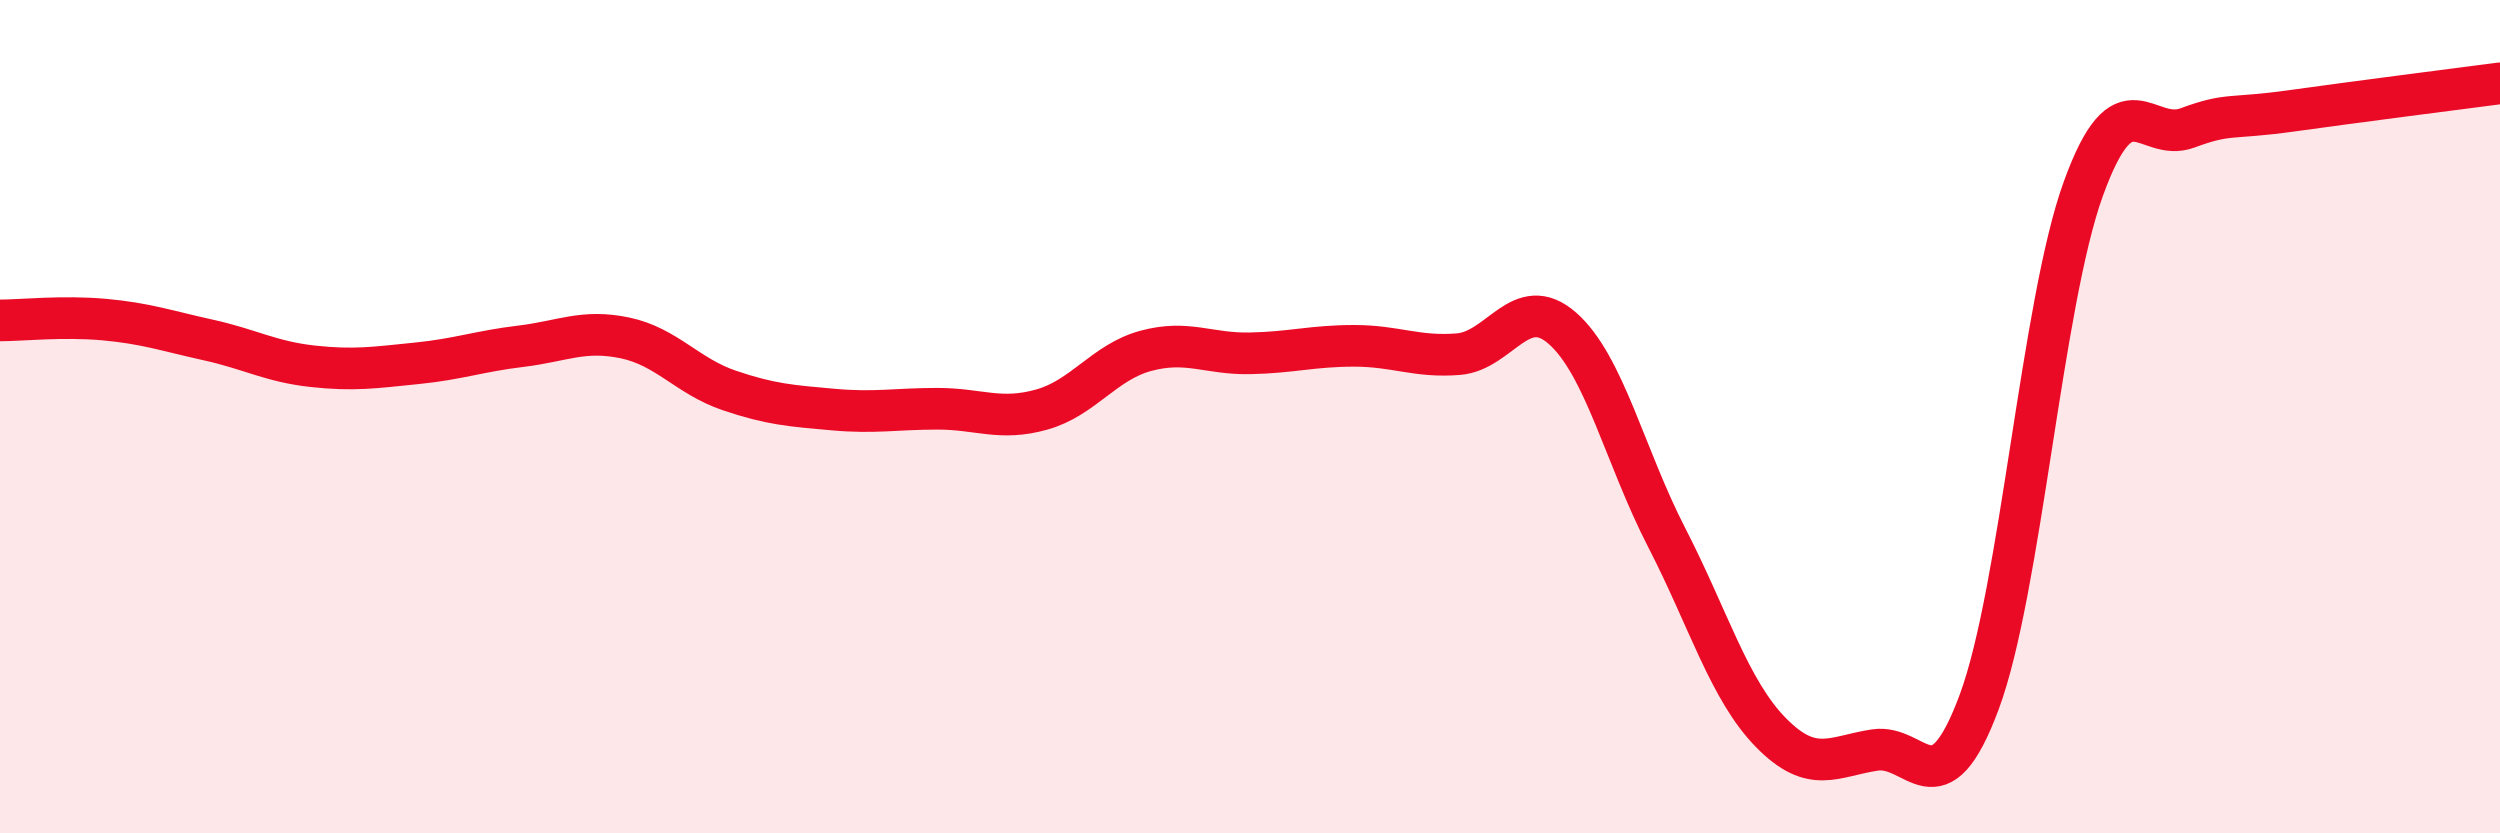
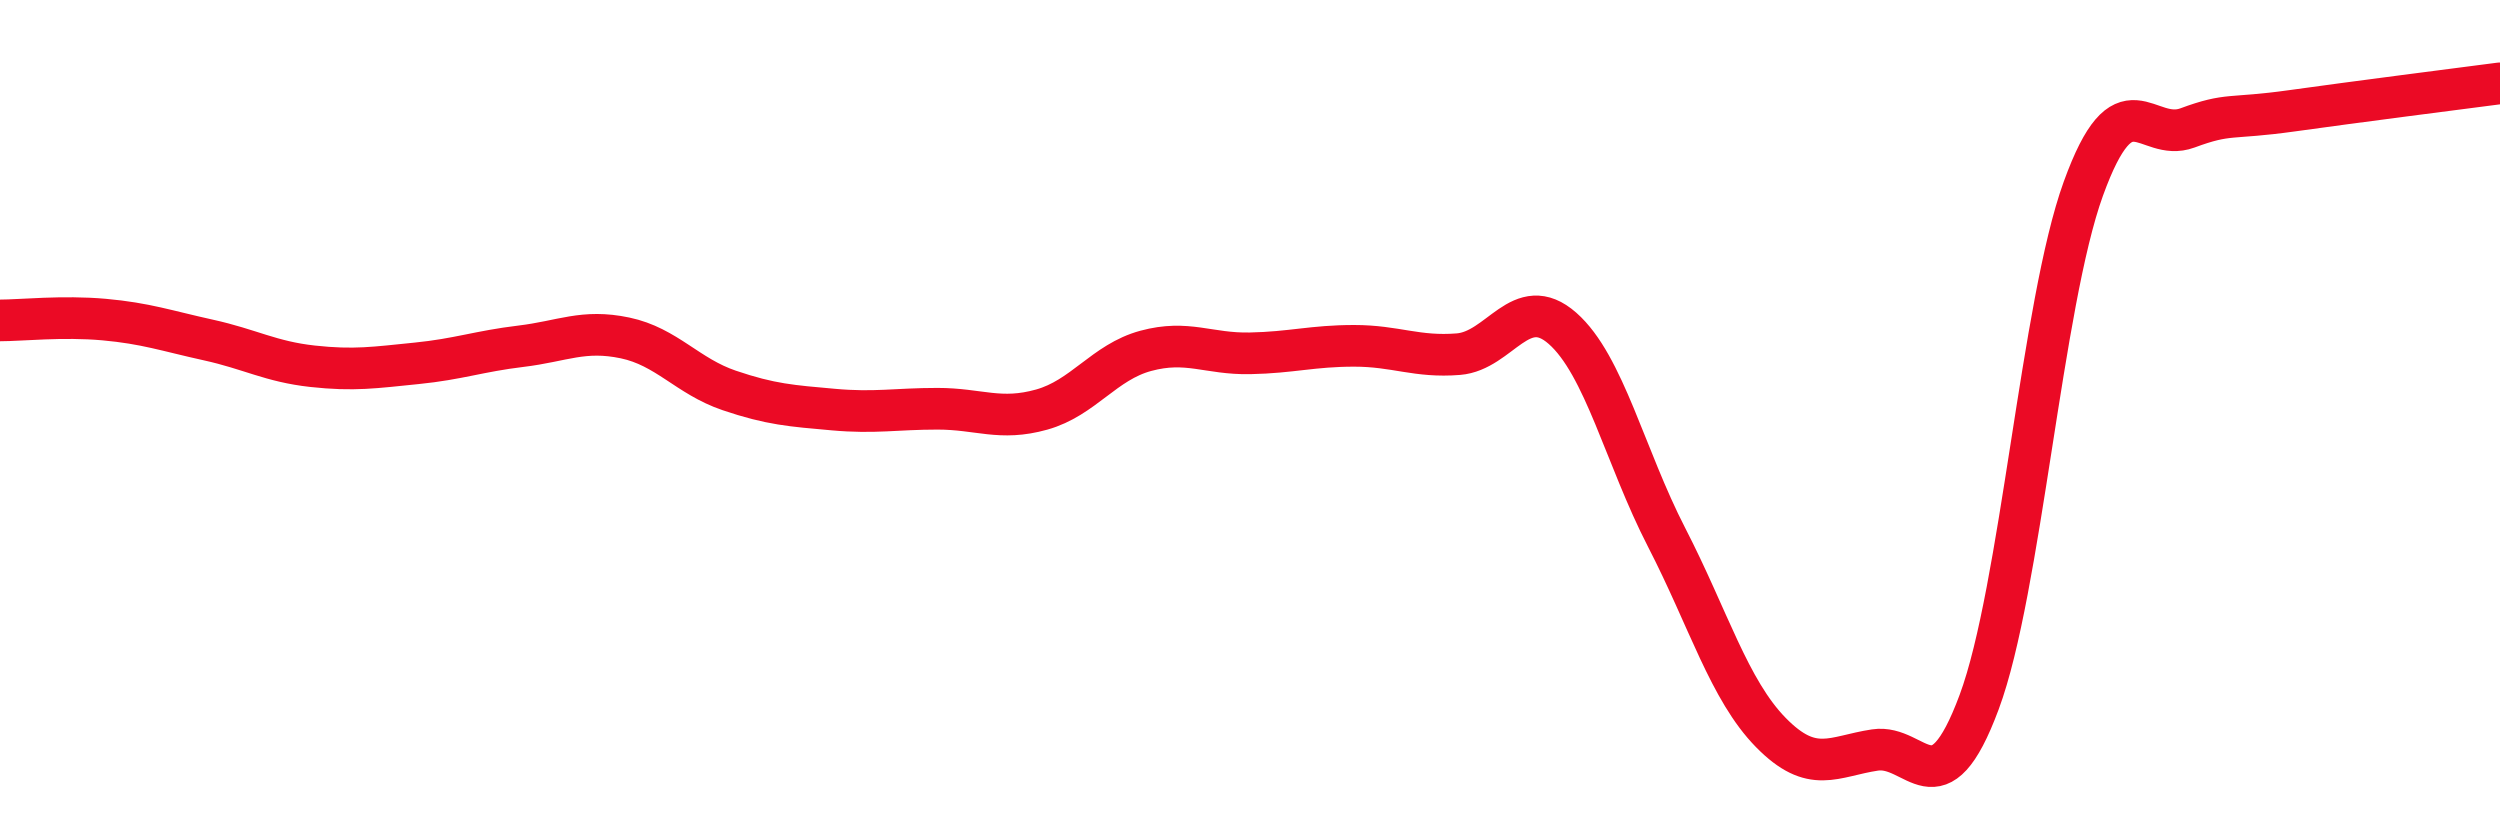
<svg xmlns="http://www.w3.org/2000/svg" width="60" height="20" viewBox="0 0 60 20">
-   <path d="M 0,7.69 C 0.5,7.69 1.5,7.58 2.5,7.67 C 3.5,7.76 4,7.94 5,8.16 C 6,8.38 6.5,8.68 7.5,8.79 C 8.5,8.9 9,8.82 10,8.72 C 11,8.62 11.5,8.43 12.5,8.31 C 13.5,8.19 14,7.9 15,8.11 C 16,8.32 16.5,9.03 17.5,9.37 C 18.5,9.71 19,9.74 20,9.83 C 21,9.92 21.5,9.81 22.5,9.81 C 23.5,9.81 24,10.11 25,9.83 C 26,9.55 26.5,8.69 27.5,8.42 C 28.5,8.15 29,8.5 30,8.48 C 31,8.46 31.5,8.3 32.5,8.3 C 33.5,8.3 34,8.58 35,8.5 C 36,8.42 36.5,7 37.5,7.88 C 38.5,8.76 39,10.96 40,12.9 C 41,14.84 41.5,16.56 42.5,17.58 C 43.5,18.6 44,18.15 45,18 C 46,17.85 46.5,19.54 47.5,16.85 C 48.5,14.16 49,7.29 50,4.53 C 51,1.77 51.5,3.44 52.5,3.07 C 53.5,2.7 53.5,2.87 55,2.66 C 56.5,2.45 59,2.13 60,2L60 20L0 20Z" fill="#EB0A25" opacity="0.1" stroke-linecap="round" stroke-linejoin="round" />
  <path d="M 0,7.69 C 0.5,7.69 1.5,7.58 2.5,7.67 C 3.5,7.76 4,7.94 5,8.16 C 6,8.38 6.5,8.68 7.5,8.79 C 8.5,8.9 9,8.82 10,8.72 C 11,8.62 11.5,8.43 12.5,8.31 C 13.5,8.19 14,7.9 15,8.11 C 16,8.32 16.5,9.03 17.5,9.37 C 18.5,9.71 19,9.74 20,9.83 C 21,9.92 21.5,9.81 22.5,9.81 C 23.5,9.81 24,10.11 25,9.83 C 26,9.55 26.5,8.69 27.5,8.42 C 28.5,8.15 29,8.5 30,8.48 C 31,8.46 31.5,8.3 32.5,8.3 C 33.5,8.3 34,8.58 35,8.5 C 36,8.42 36.5,7 37.5,7.88 C 38.5,8.76 39,10.96 40,12.9 C 41,14.84 41.5,16.56 42.5,17.58 C 43.5,18.6 44,18.15 45,18 C 46,17.85 46.5,19.54 47.5,16.85 C 48.5,14.16 49,7.29 50,4.53 C 51,1.77 51.5,3.44 52.5,3.07 C 53.5,2.7 53.5,2.87 55,2.66 C 56.5,2.45 59,2.13 60,2" stroke="#EB0A25" stroke-width="1" fill="none" stroke-linecap="round" stroke-linejoin="round" />
</svg>